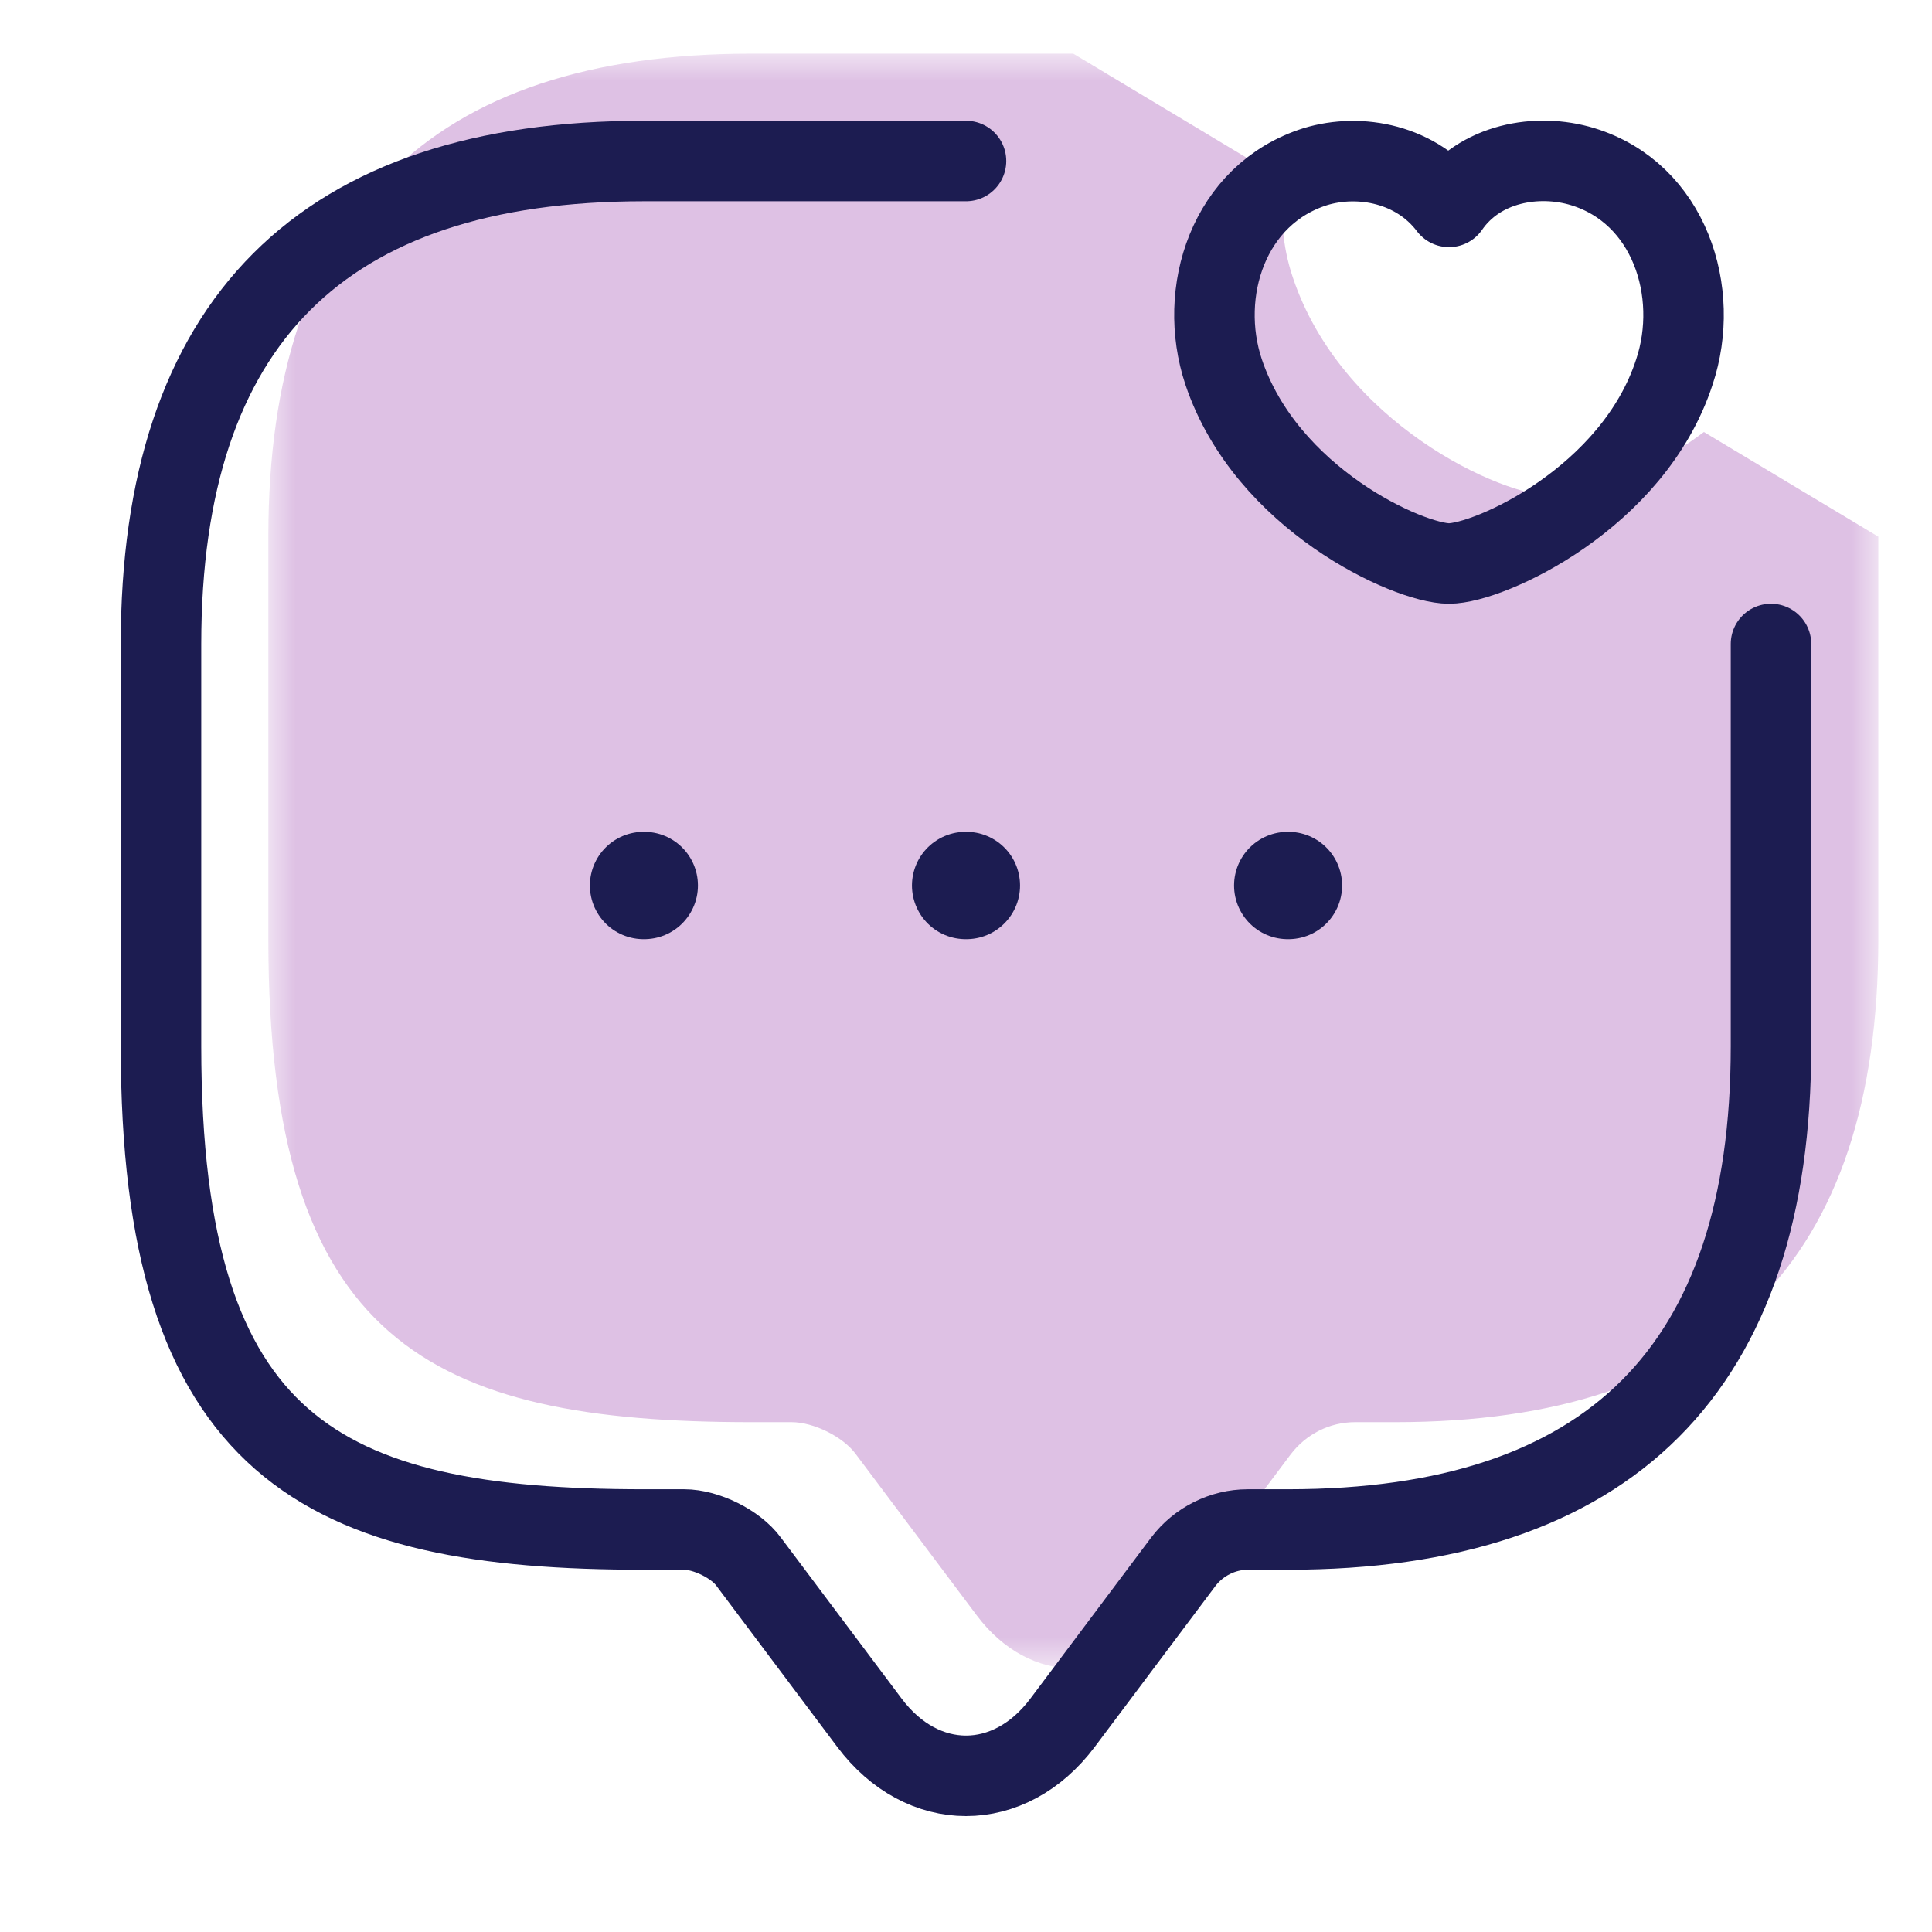
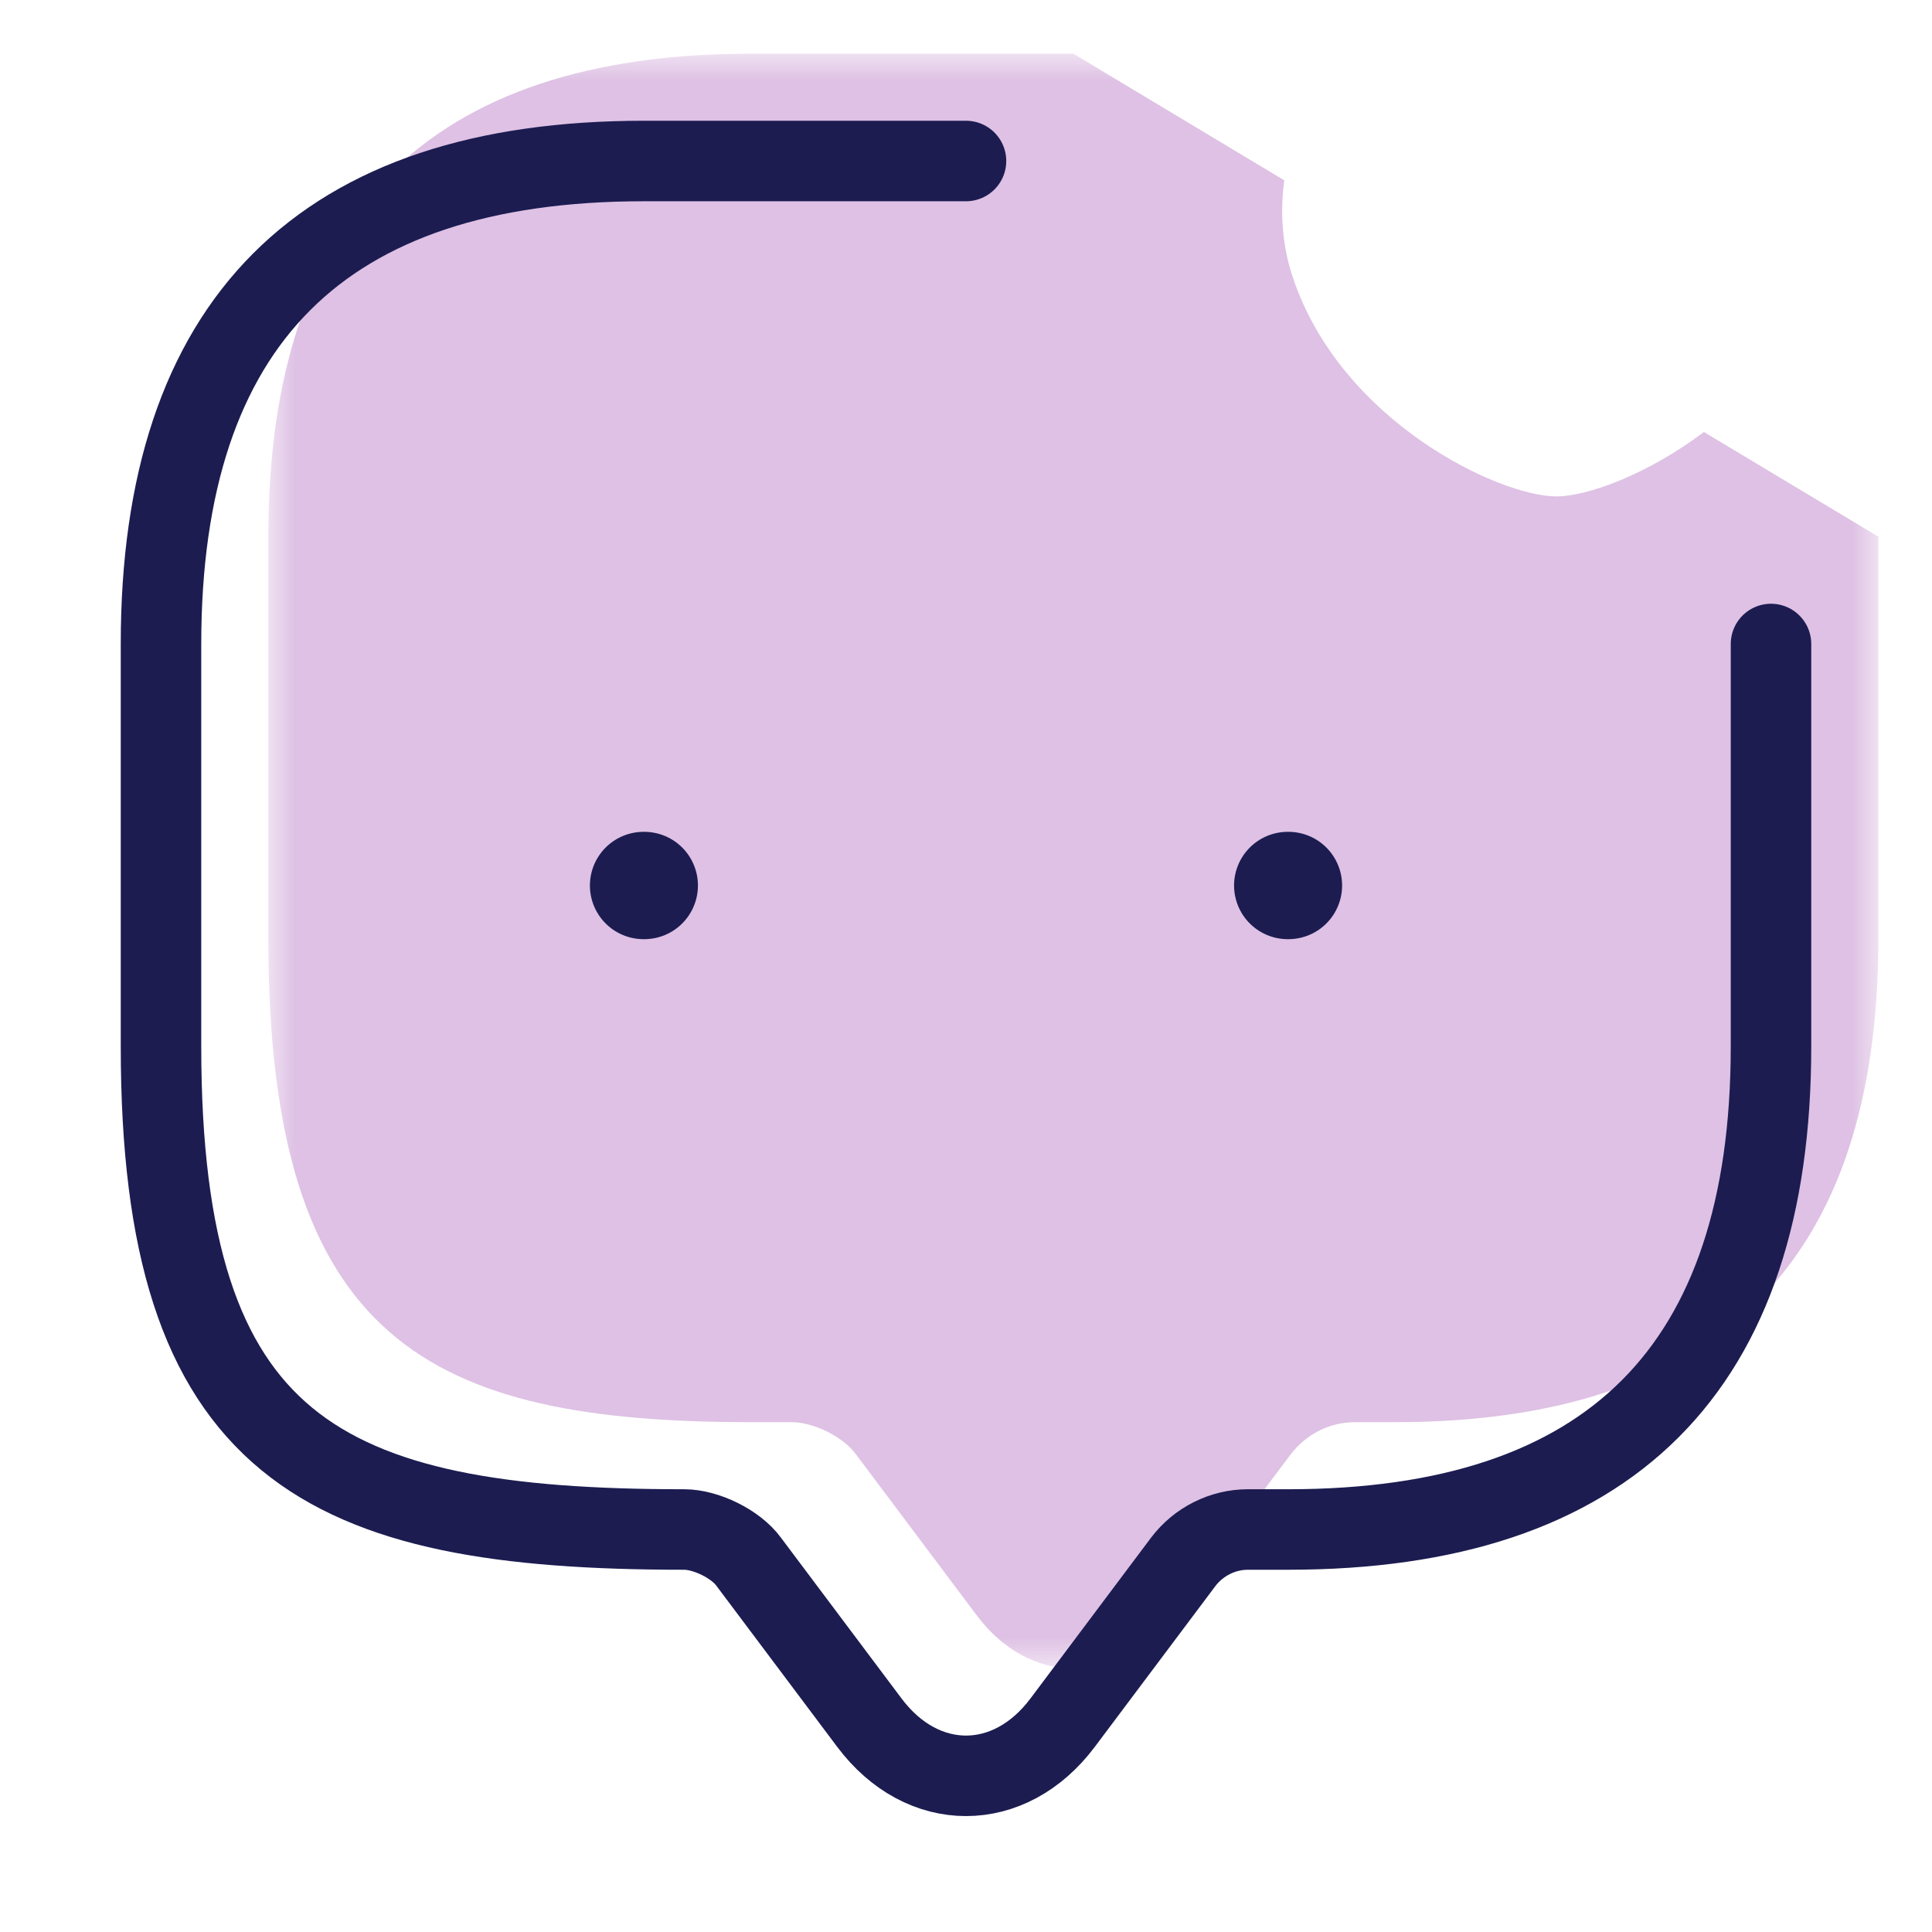
<svg xmlns="http://www.w3.org/2000/svg" width="36" height="36" viewBox="0 0 36 36" fill="none">
  <mask id="mask0_1208_3614" style="mask-type:luminance" maskUnits="userSpaceOnUse" x="5" y="1" width="30" height="31">
    <path d="M35 1H5V31.09H35V1Z" fill="white" />
  </mask>
  <g mask="url(#mask0_1208_3614)">
    <path d="M31.75 8.05C30.7 8.84 29.58 9.25 29 9.25C27.94 9.25 24.99 7.86 24.09 5.17C23.89 4.58 23.85 3.96 23.93 3.36L20 1H14C8 1 5 4 5 10V17.5C5 25 8 26.5 14 26.5H14.75C15.16 26.5 15.71 26.77 15.95 27.1L18.2 30.1C19.19 31.42 20.81 31.42 21.8 30.1L24.05 27.1C24.34 26.72 24.78 26.5 25.25 26.5H26C32 26.5 35 23.5 35 17.5V10L31.75 8.05Z" fill="#DEC1E4" />
  </g>
-   <path d="M33 12V19.5C33 25.5 30 28.5 24 28.5H23.25C22.785 28.5 22.335 28.725 22.05 29.1L19.8 32.1C18.81 33.42 17.19 33.42 16.2 32.1L13.95 29.1C13.71 28.77 13.155 28.5 12.75 28.5H12C6 28.5 3 27 3 19.5V12C3 6 6 3 12 3H18" stroke="#1C1C51" stroke-width="1.5" stroke-miterlimit="10" stroke-linecap="round" stroke-linejoin="round" />
-   <path d="M22.8 6.93C22.305 5.445 22.89 3.615 24.51 3.105C25.35 2.85 26.4 3.06 27 3.855C27.57 3.03 28.65 2.85 29.49 3.105C31.11 3.6 31.695 5.445 31.2 6.93C30.435 9.285 27.75 10.5 27 10.5C26.25 10.5 23.595 9.3 22.8 6.93Z" stroke="#1C1C51" stroke-width="1.5" stroke-linecap="round" stroke-linejoin="round" />
+   <path d="M33 12V19.5C33 25.5 30 28.5 24 28.5H23.25C22.785 28.5 22.335 28.725 22.05 29.1L19.8 32.1C18.81 33.42 17.19 33.42 16.2 32.1L13.95 29.1C13.71 28.77 13.155 28.5 12.75 28.5C6 28.5 3 27 3 19.5V12C3 6 6 3 12 3H18" stroke="#1C1C51" stroke-width="1.5" stroke-miterlimit="10" stroke-linecap="round" stroke-linejoin="round" />
  <path d="M23.995 16.5H24.008" stroke="#1C1C51" stroke-width="2" stroke-linecap="round" stroke-linejoin="round" />
-   <path d="M17.993 16.5H18.007" stroke="#1C1C51" stroke-width="2" stroke-linecap="round" stroke-linejoin="round" />
  <path d="M11.992 16.5H12.005" stroke="#1C1C51" stroke-width="2" stroke-linecap="round" stroke-linejoin="round" />
</svg>